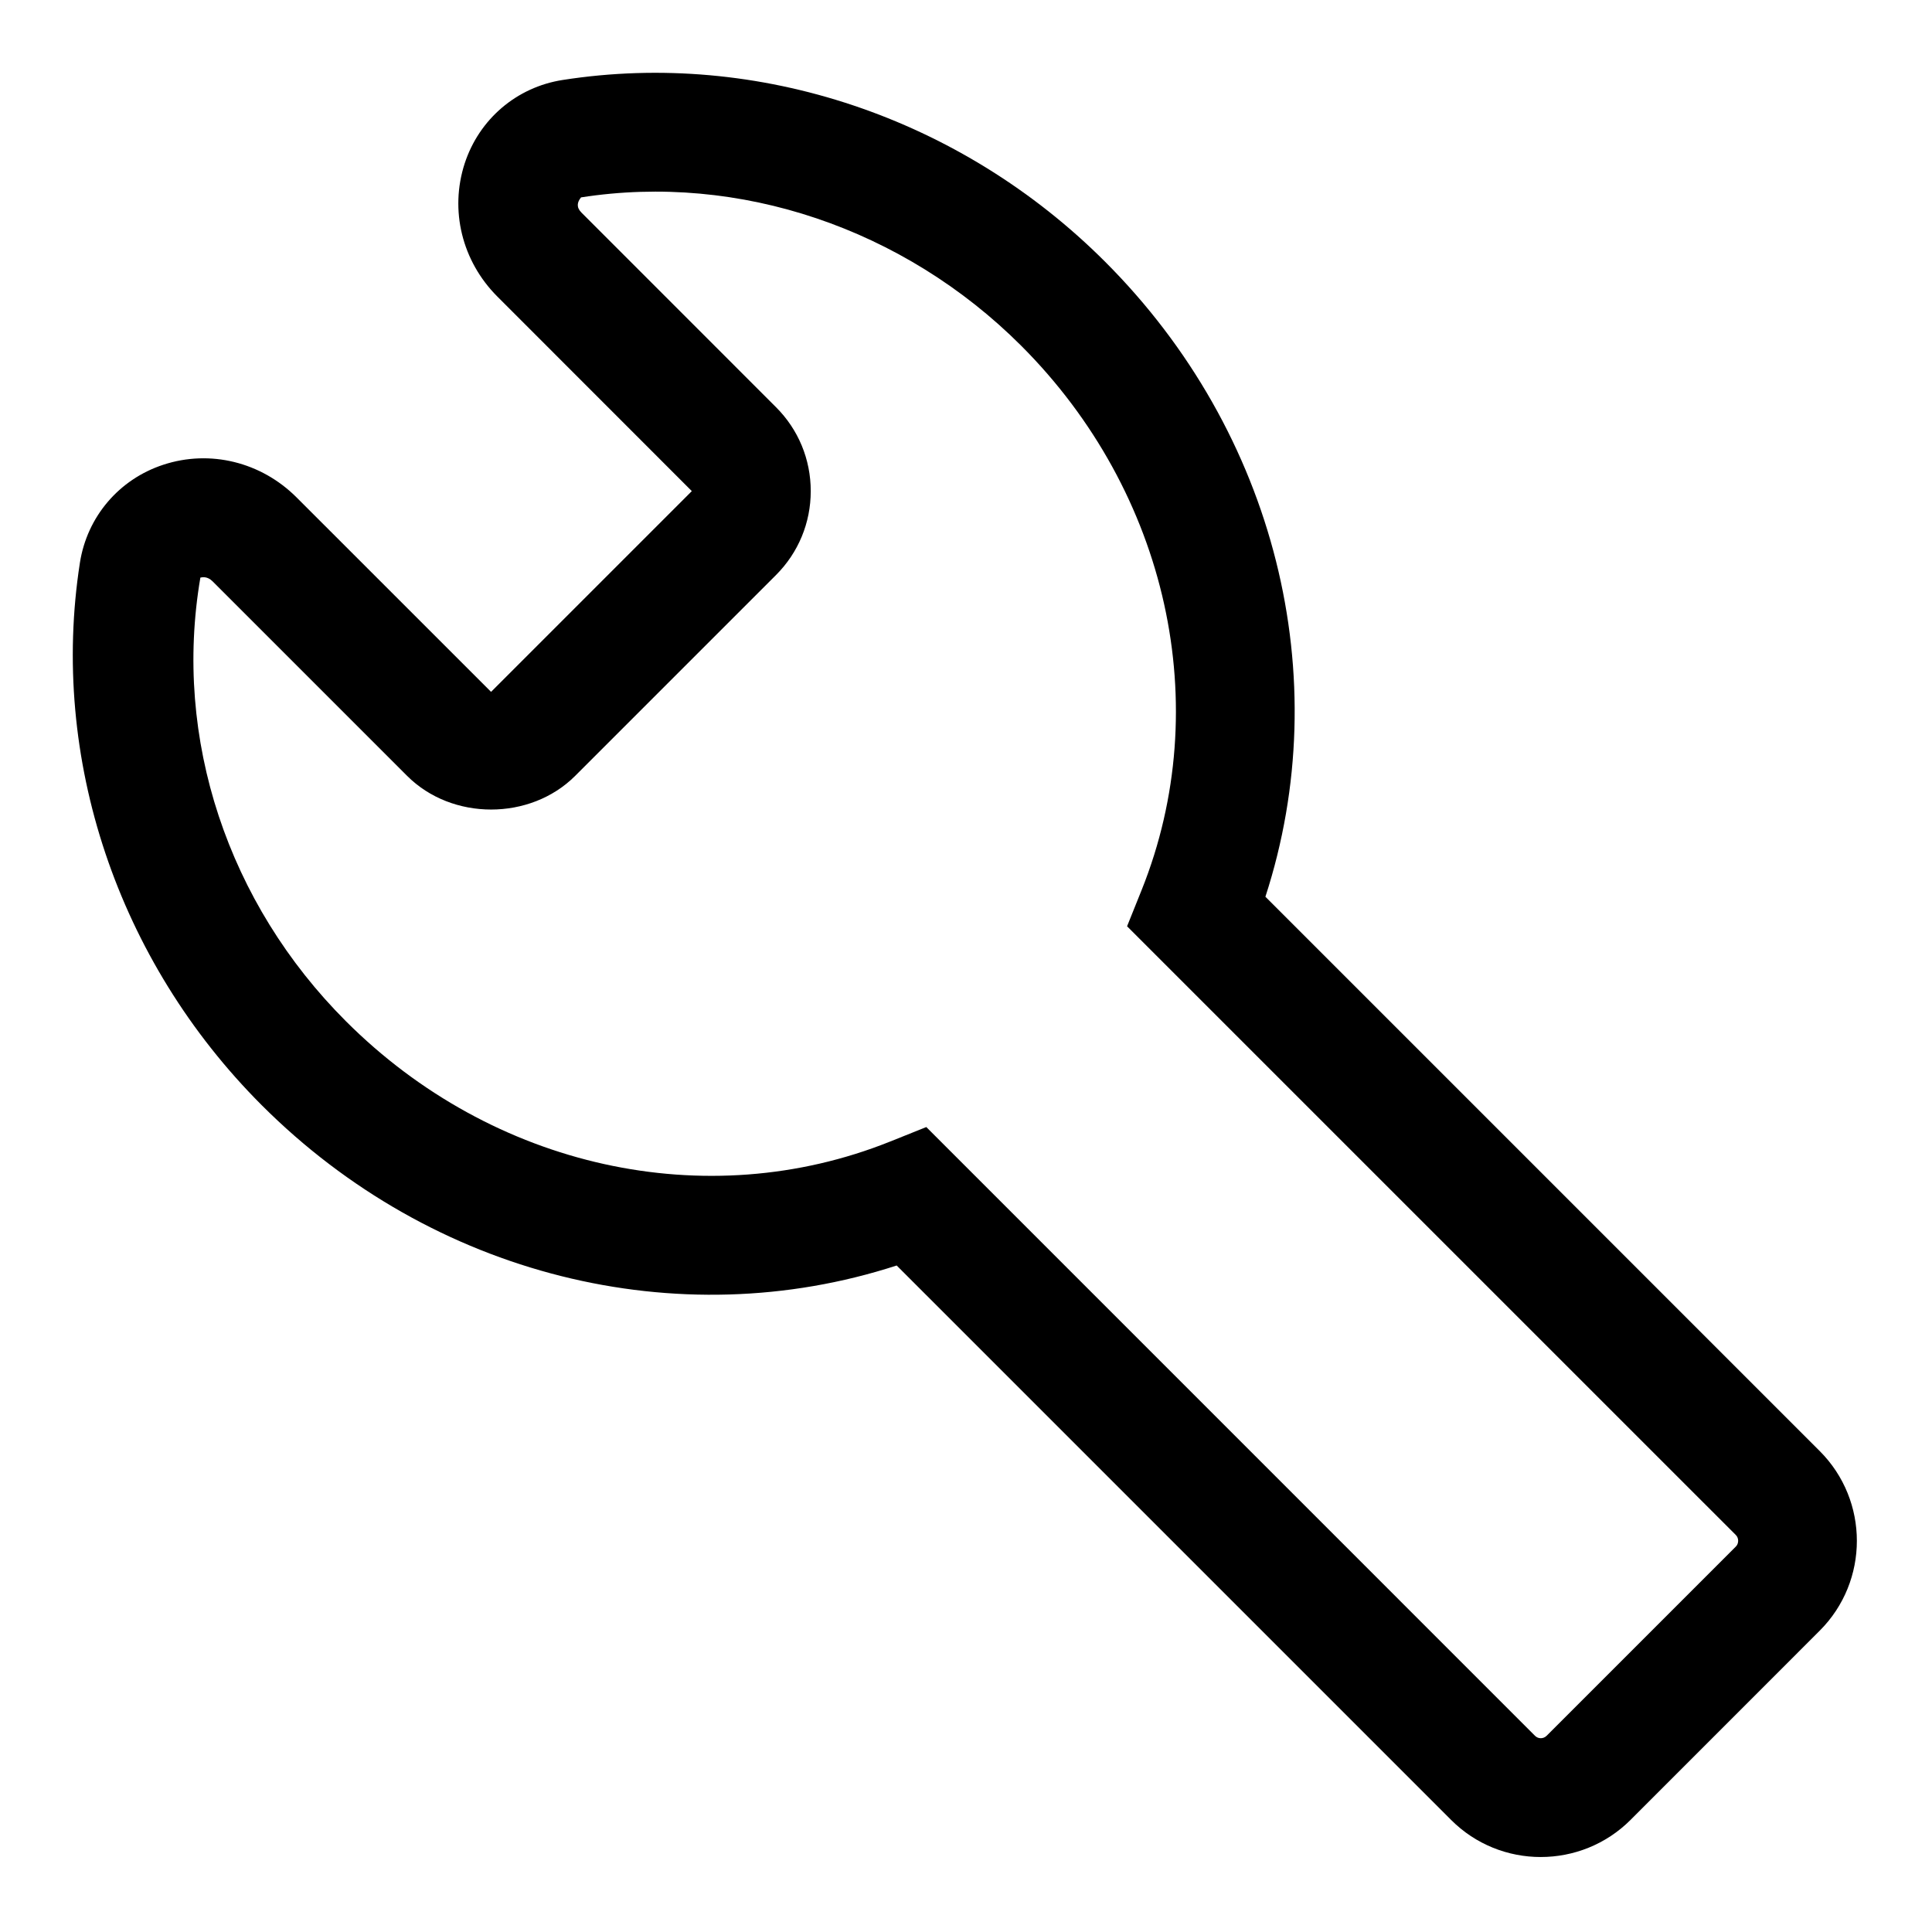
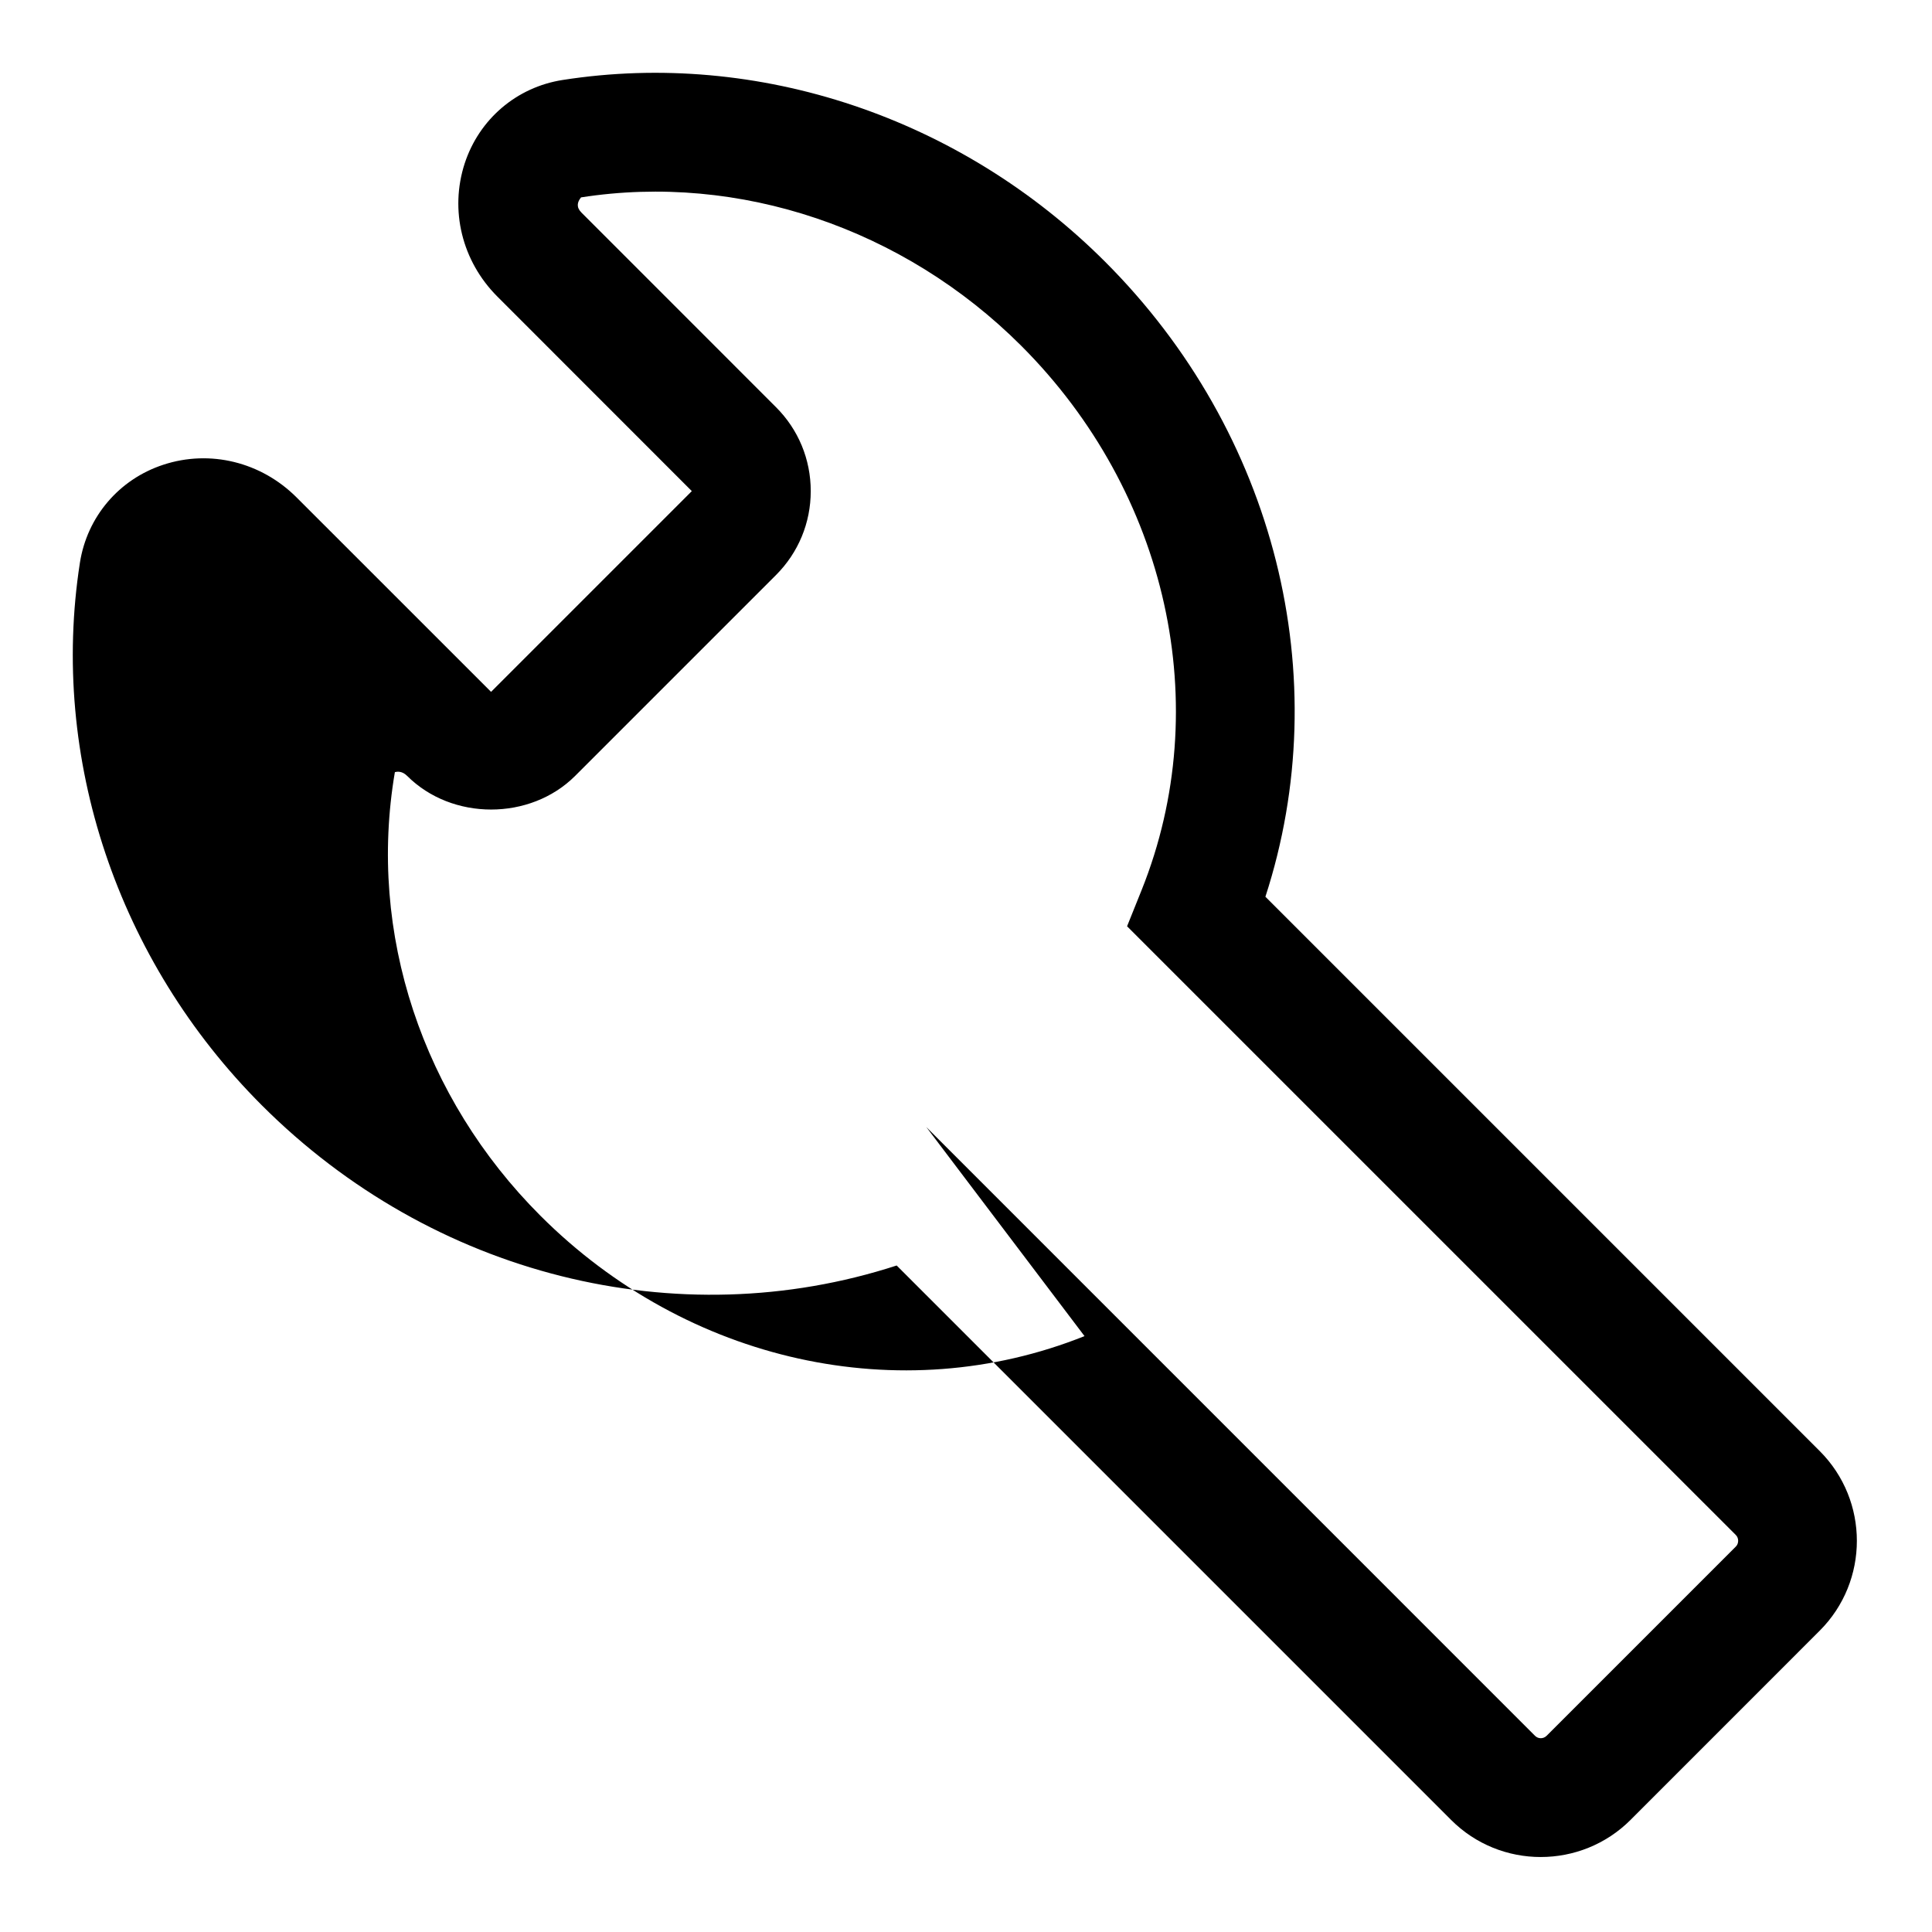
<svg xmlns="http://www.w3.org/2000/svg" fill="#000000" width="800px" height="800px" version="1.1" viewBox="144 144 512 512">
-   <path d="m552.32 636.13c-8.613 0-17.223-3.273-23.773-9.84l-146.92-146.92c-58.016 18.863-123.02 2.769-168.26-42.477-38.227-38.227-56.238-91.977-48.191-143.76 1.906-12.188 10.375-22.137 22.121-25.977 12.375-4.062 25.898-0.723 35.281 8.645l51.562 51.547 53.199-53.199-51.531-51.555c-9.383-9.383-12.688-22.891-8.66-35.281 3.84-11.746 13.777-20.23 25.977-22.121 51.781-8.078 105.53 9.949 143.76 48.191 45.234 45.234 61.34 110.22 42.461 168.26l146.92 146.92c13.098 13.113 13.098 34.449 0 47.562l-50.176 50.191c-6.527 6.519-15.156 9.812-23.77 9.812zm-162.84-193.45 161.33 161.34c0.836 0.836 2.203 0.836 3.055-0.016l50.16-50.16c0.805-0.805 0.805-2.234 0-3.039l-161.34-161.33 3.871-9.637c19.508-48.695 6.977-105.3-31.914-144.2-31.156-31.141-74.785-45.863-116.66-39.328-1.051 1.293-1.285 2.613 0.098 4.016l51.547 51.562c5.953 5.934 9.227 13.84 9.227 22.262 0 8.406-3.273 16.312-9.227 22.262l-53.199 53.199c-11.902 11.902-32.652 11.902-44.539 0l-51.547-51.547c-1.387-1.383-2.723-1.117-3.242-0.992-7.305 42.793 7.398 86.402 38.559 117.55 38.887 38.902 95.473 51.422 144.2 31.914z" />
+   <path d="m552.32 636.13c-8.613 0-17.223-3.273-23.773-9.84l-146.92-146.92c-58.016 18.863-123.02 2.769-168.26-42.477-38.227-38.227-56.238-91.977-48.191-143.76 1.906-12.188 10.375-22.137 22.121-25.977 12.375-4.062 25.898-0.723 35.281 8.645l51.562 51.547 53.199-53.199-51.531-51.555c-9.383-9.383-12.688-22.891-8.66-35.281 3.84-11.746 13.777-20.23 25.977-22.121 51.781-8.078 105.53 9.949 143.76 48.191 45.234 45.234 61.34 110.22 42.461 168.26l146.92 146.92c13.098 13.113 13.098 34.449 0 47.562l-50.176 50.191c-6.527 6.519-15.156 9.812-23.77 9.812zm-162.84-193.45 161.33 161.34c0.836 0.836 2.203 0.836 3.055-0.016l50.16-50.16c0.805-0.805 0.805-2.234 0-3.039l-161.34-161.33 3.871-9.637c19.508-48.695 6.977-105.3-31.914-144.2-31.156-31.141-74.785-45.863-116.66-39.328-1.051 1.293-1.285 2.613 0.098 4.016l51.547 51.562c5.953 5.934 9.227 13.84 9.227 22.262 0 8.406-3.273 16.312-9.227 22.262l-53.199 53.199c-11.902 11.902-32.652 11.902-44.539 0c-1.387-1.383-2.723-1.117-3.242-0.992-7.305 42.793 7.398 86.402 38.559 117.55 38.887 38.902 95.473 51.422 144.2 31.914z" />
</svg>